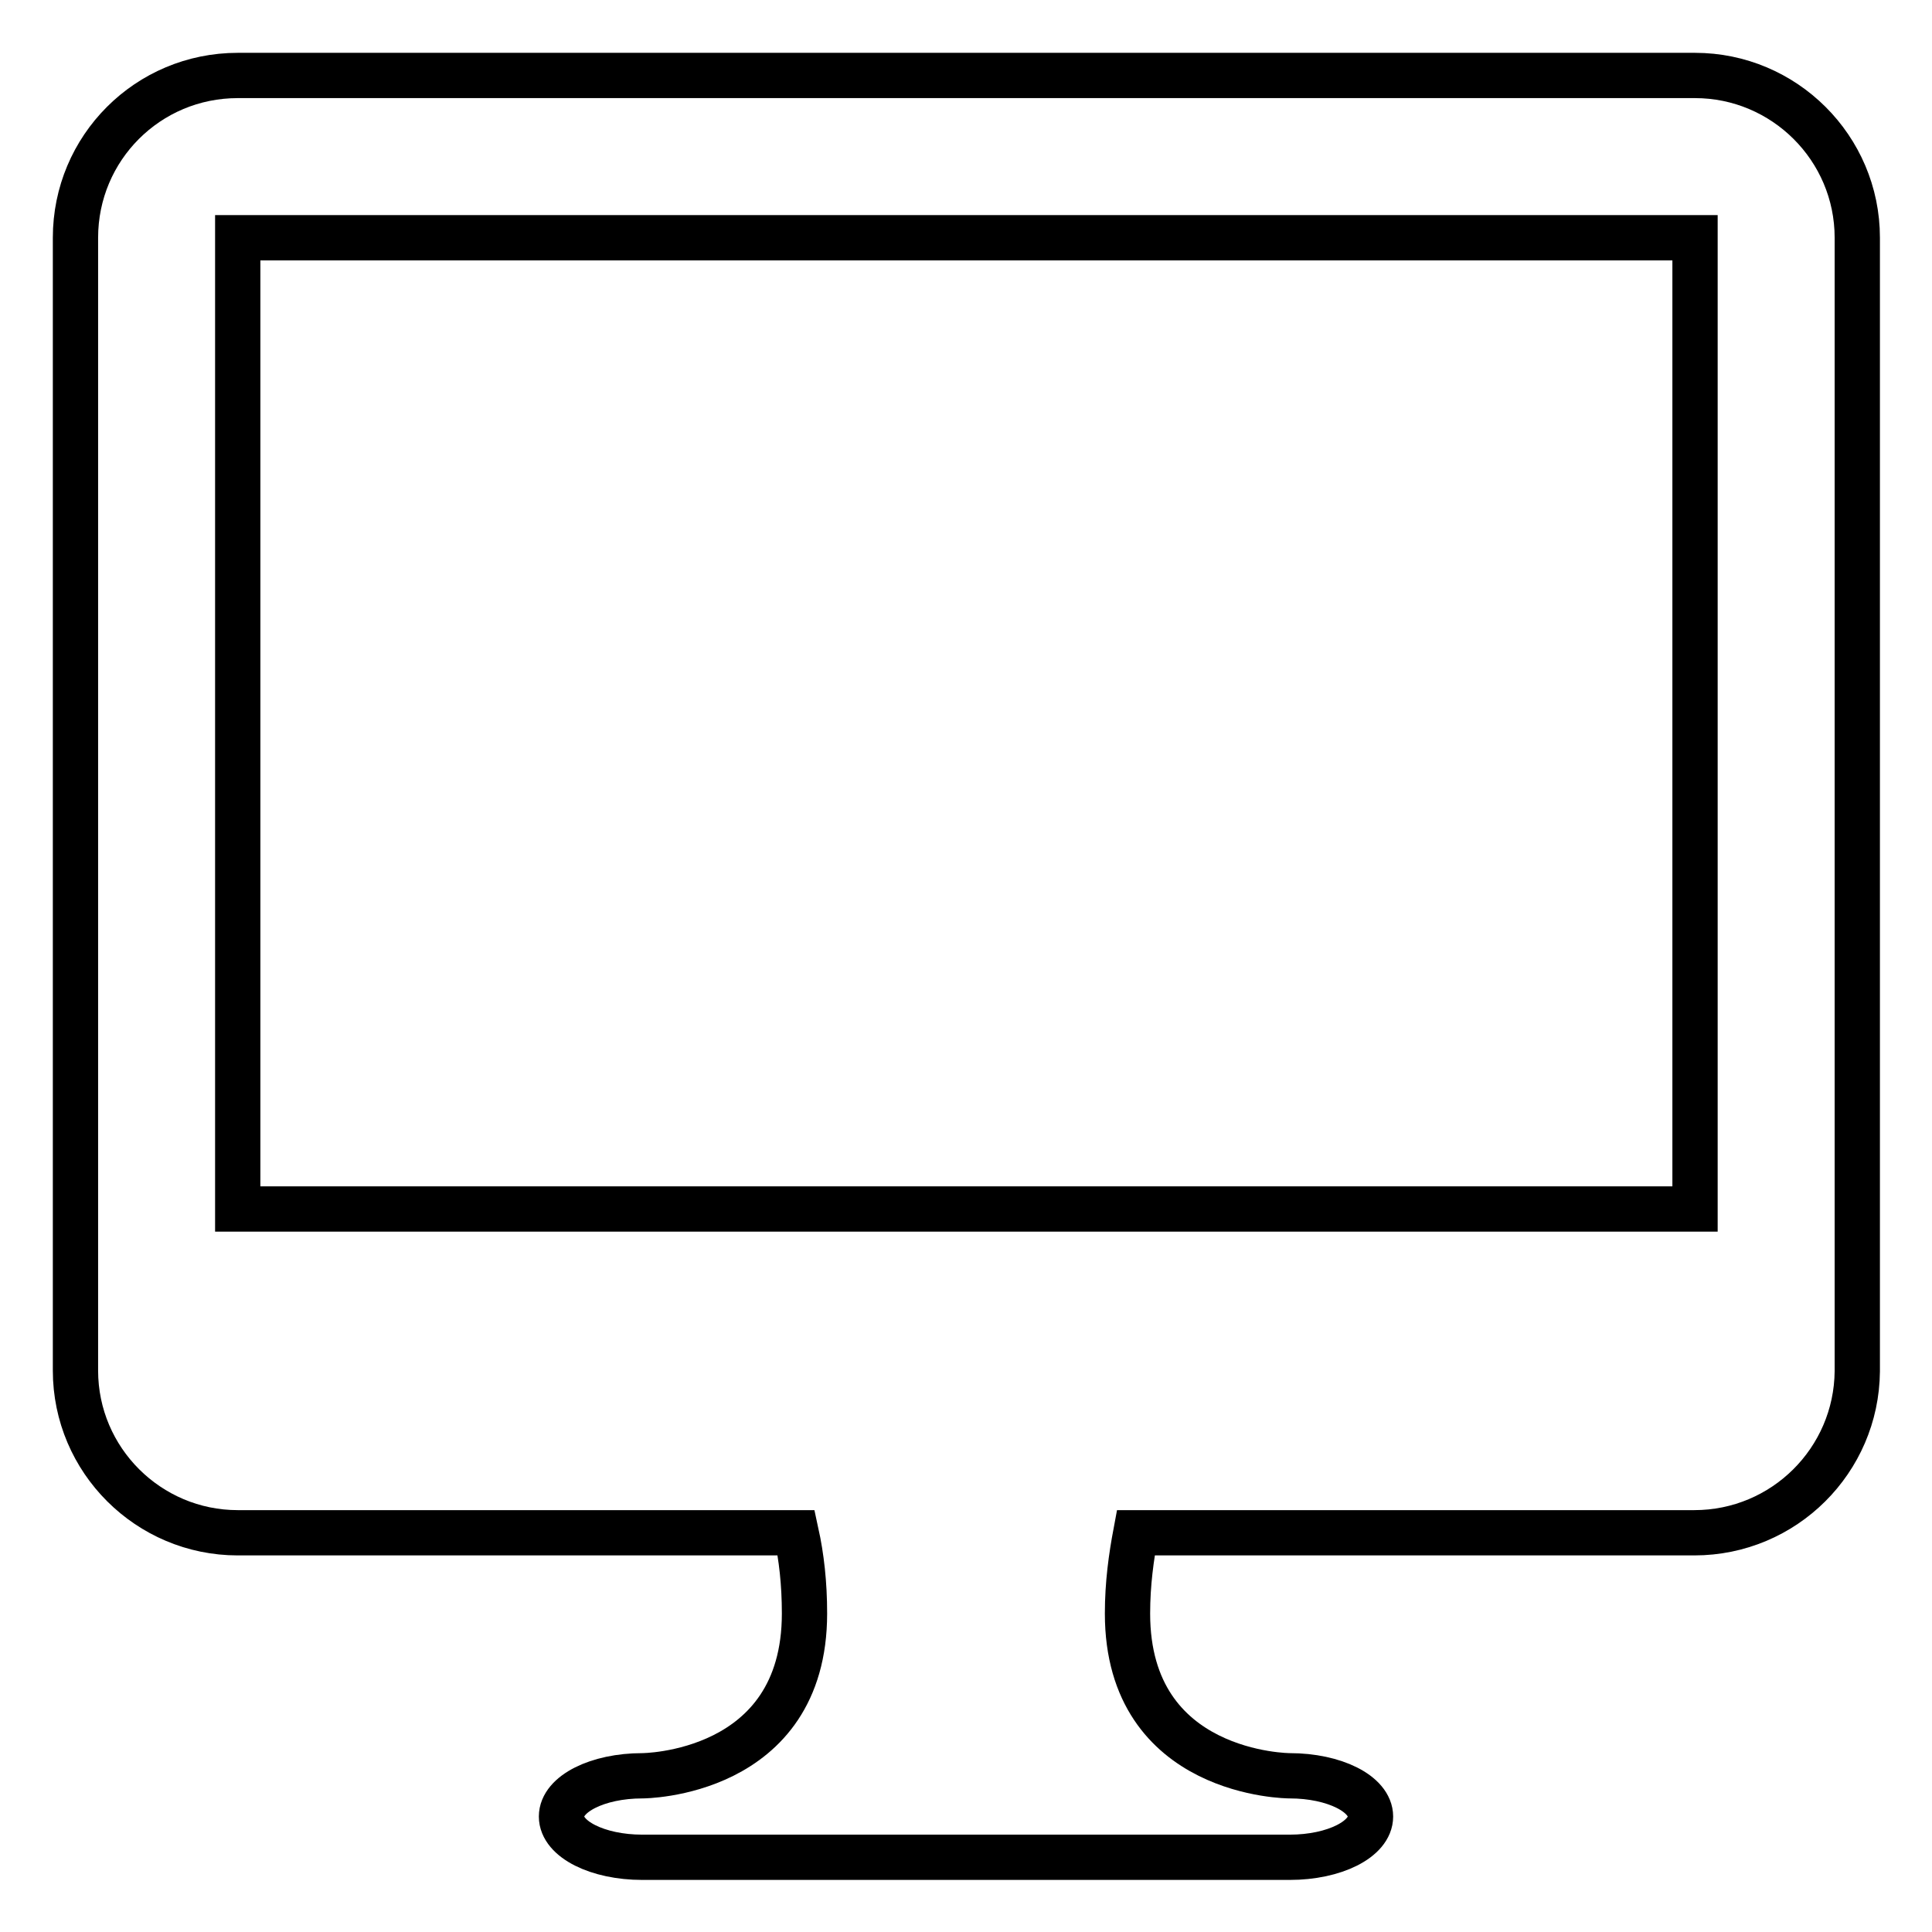
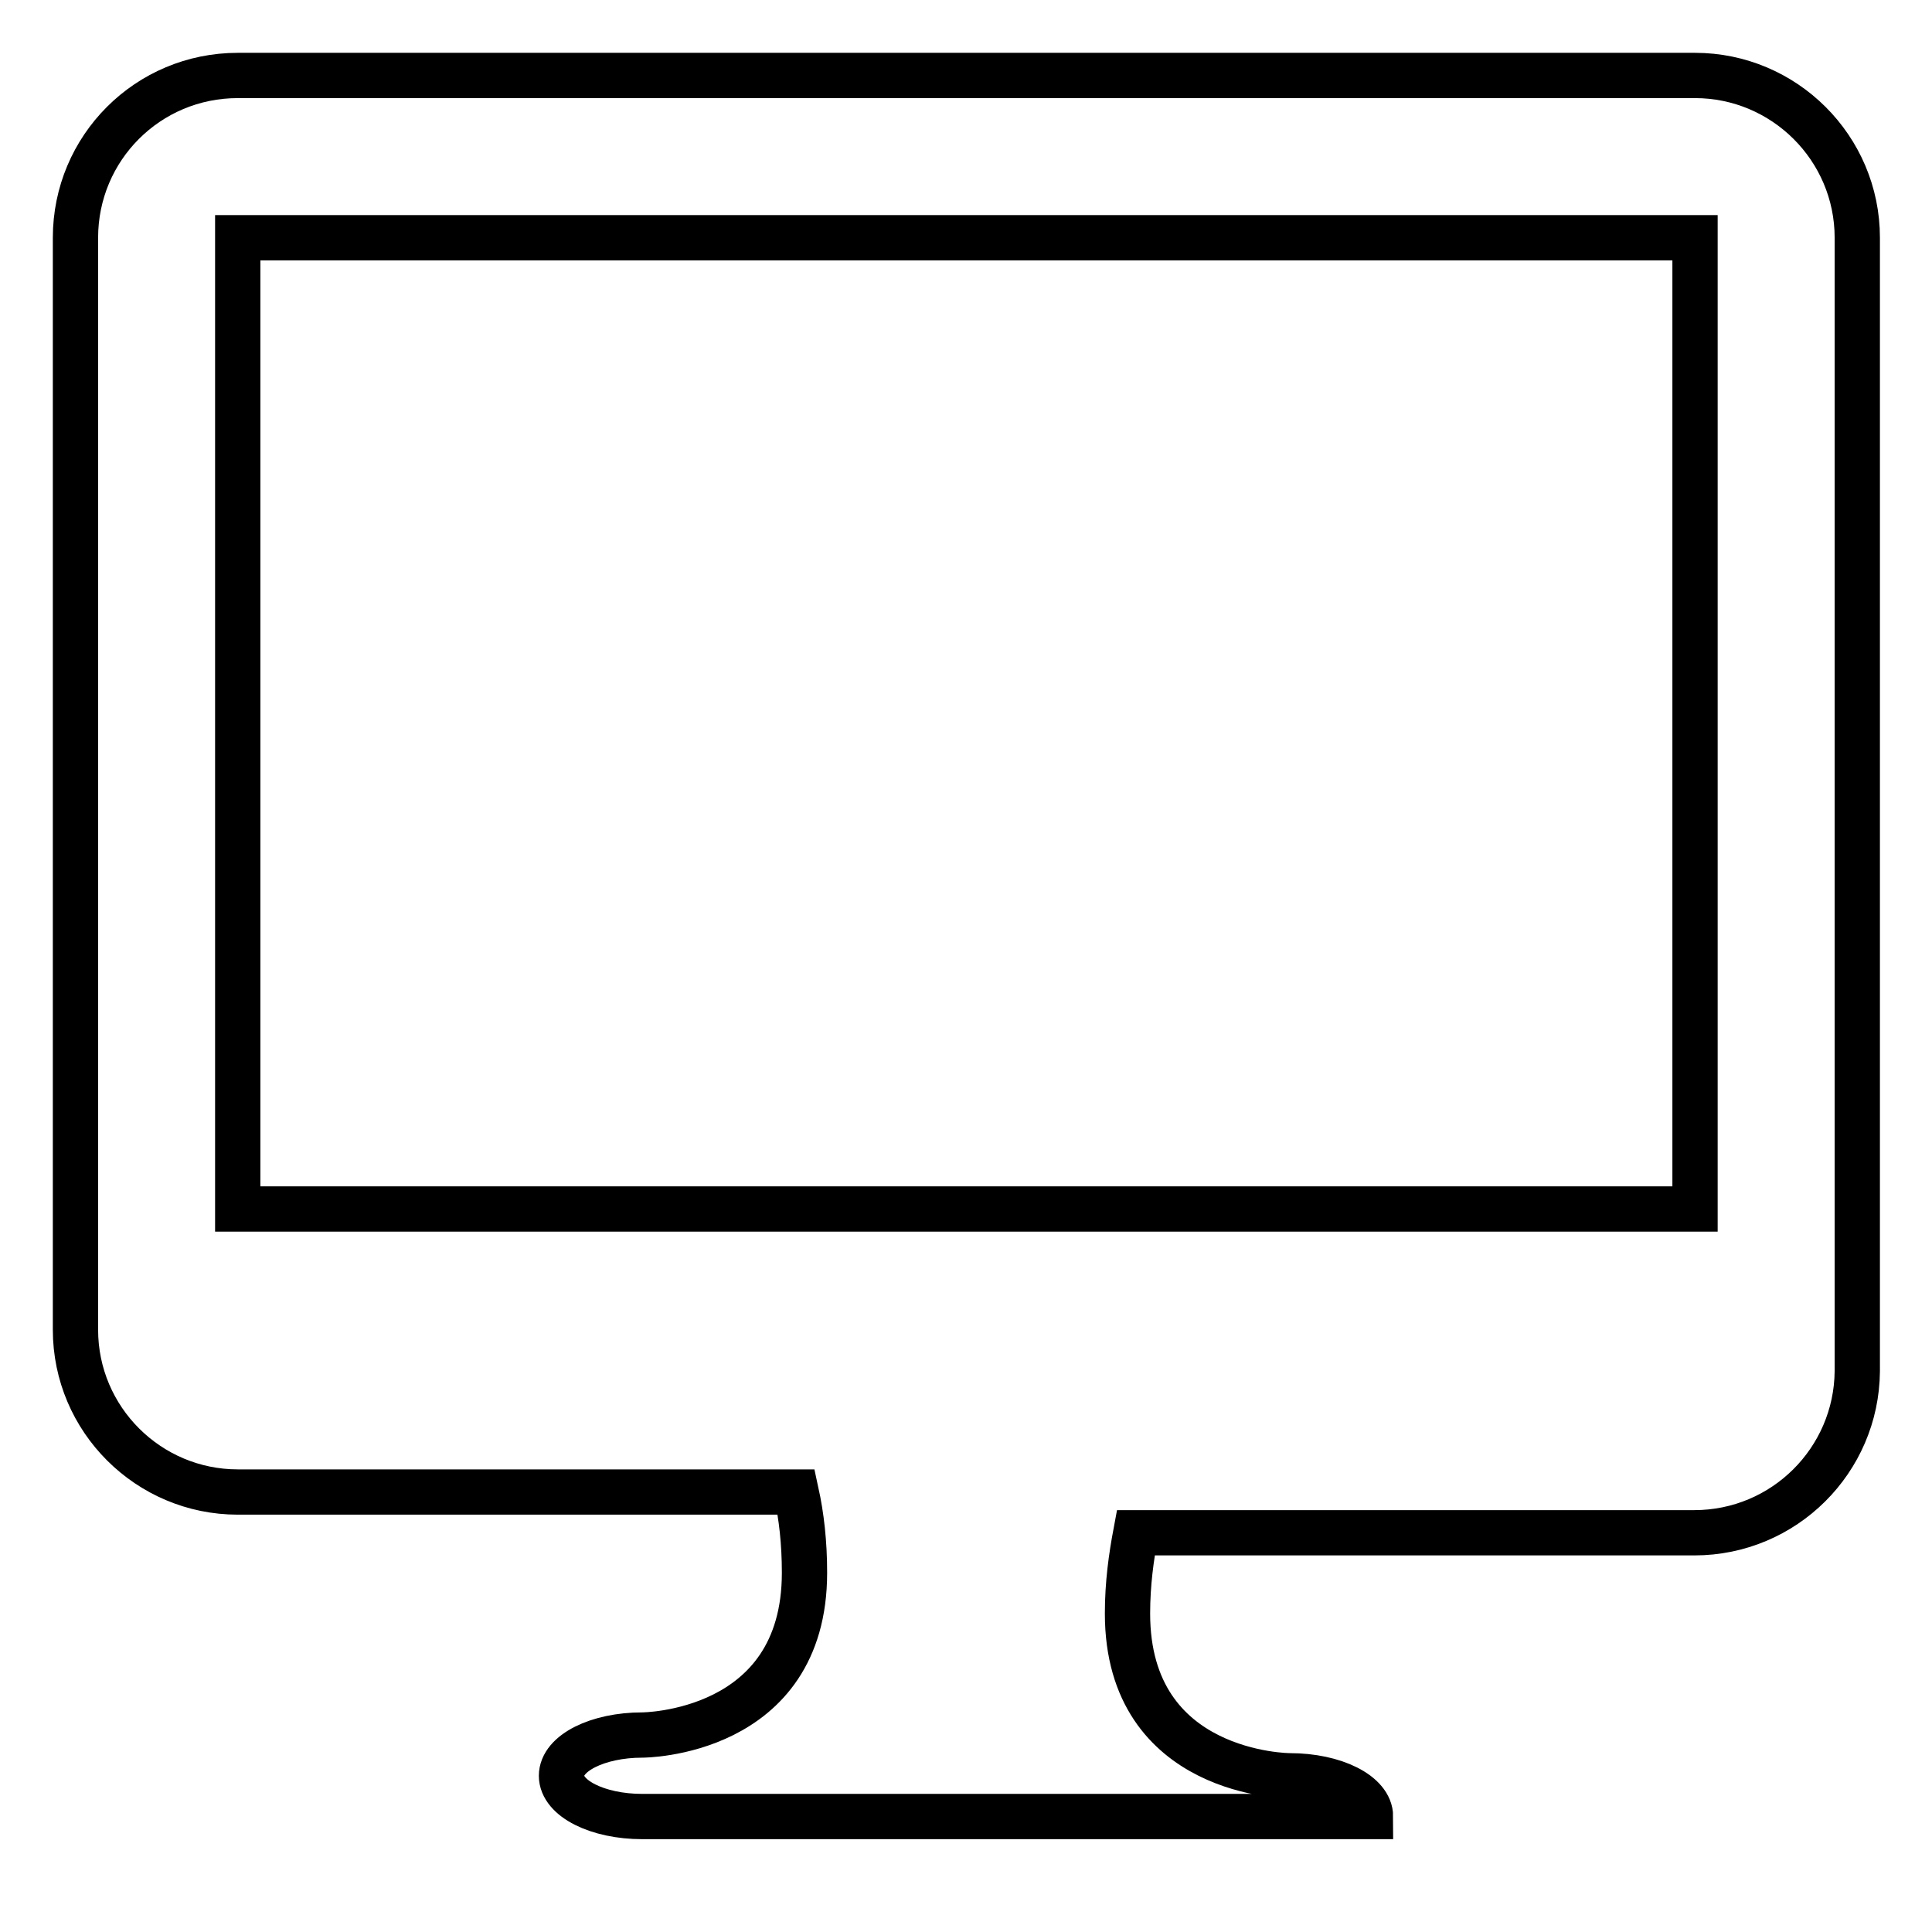
<svg xmlns="http://www.w3.org/2000/svg" version="1.1" x="0px" y="0px" viewBox="0 0 256 256" enable-background="new 0 0 256 256" xml:space="preserve">
  <g>
-     <path stroke-width="6" fill-opacity="0" stroke="#000000" d="M224.5,203.1h-74c-0.6,3.2-1.1,6.7-1.1,10.7c0,21.5,21.5,21.5,21.5,21.5c5.9,0,10.7,2.4,10.7,5.4 c0,3-4.8,5.4-10.7,5.4H85.1c-5.9,0-10.7-2.4-10.7-5.4c0-3,4.8-5.4,10.7-5.4c0,0,21.5,0,21.5-21.5c0-4-0.4-7.5-1.1-10.7h-74 c-11.8,0-21.5-9.6-21.5-21.5V31.5C10,19.6,19.6,10,31.5,10h193.1c11.8,0,21.5,9.6,21.5,21.5v150.2 C246,193.5,236.4,203.1,224.5,203.1z M224.5,31.5H31.5v128.7h193.1V31.5z" />
+     <path stroke-width="6" fill-opacity="0" stroke="#000000" d="M224.5,203.1h-74c-0.6,3.2-1.1,6.7-1.1,10.7c0,21.5,21.5,21.5,21.5,21.5c5.9,0,10.7,2.4,10.7,5.4 H85.1c-5.9,0-10.7-2.4-10.7-5.4c0-3,4.8-5.4,10.7-5.4c0,0,21.5,0,21.5-21.5c0-4-0.4-7.5-1.1-10.7h-74 c-11.8,0-21.5-9.6-21.5-21.5V31.5C10,19.6,19.6,10,31.5,10h193.1c11.8,0,21.5,9.6,21.5,21.5v150.2 C246,193.5,236.4,203.1,224.5,203.1z M224.5,31.5H31.5v128.7h193.1V31.5z" />
  </g>
</svg>